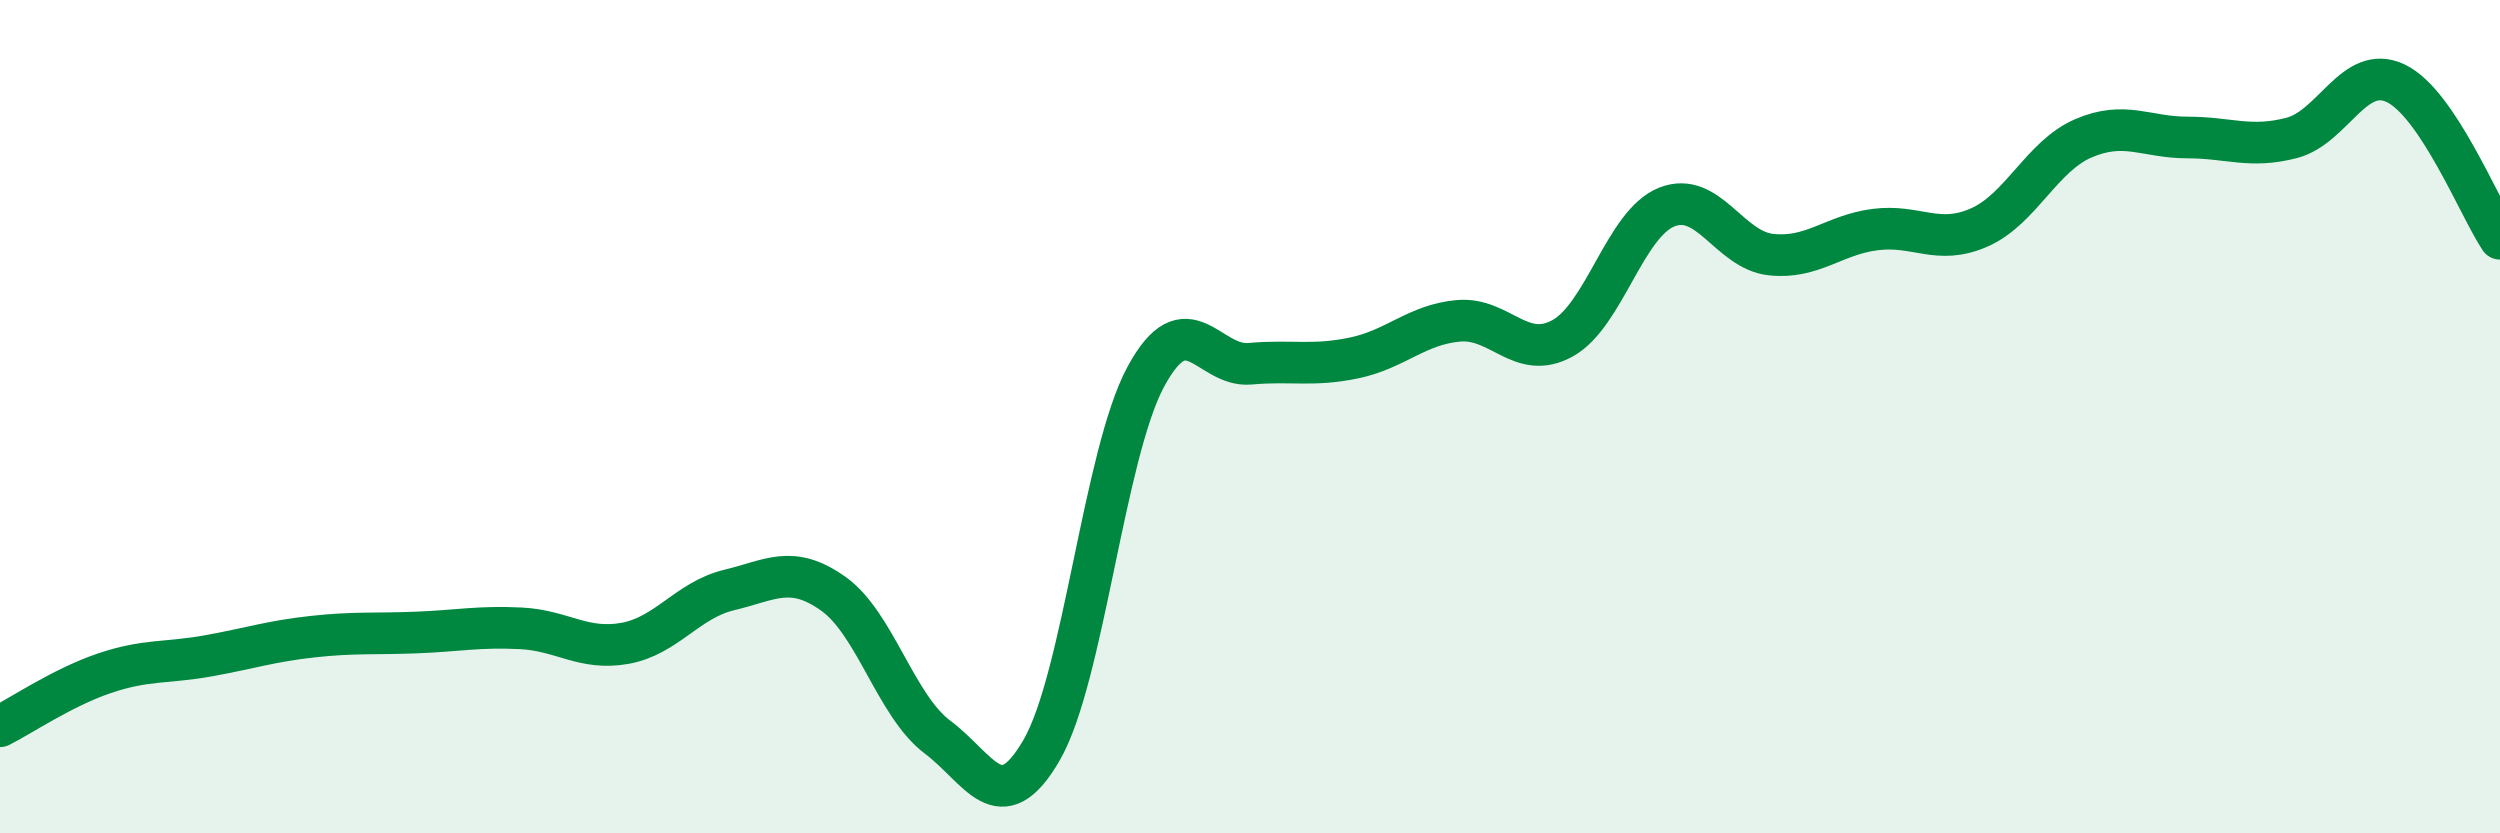
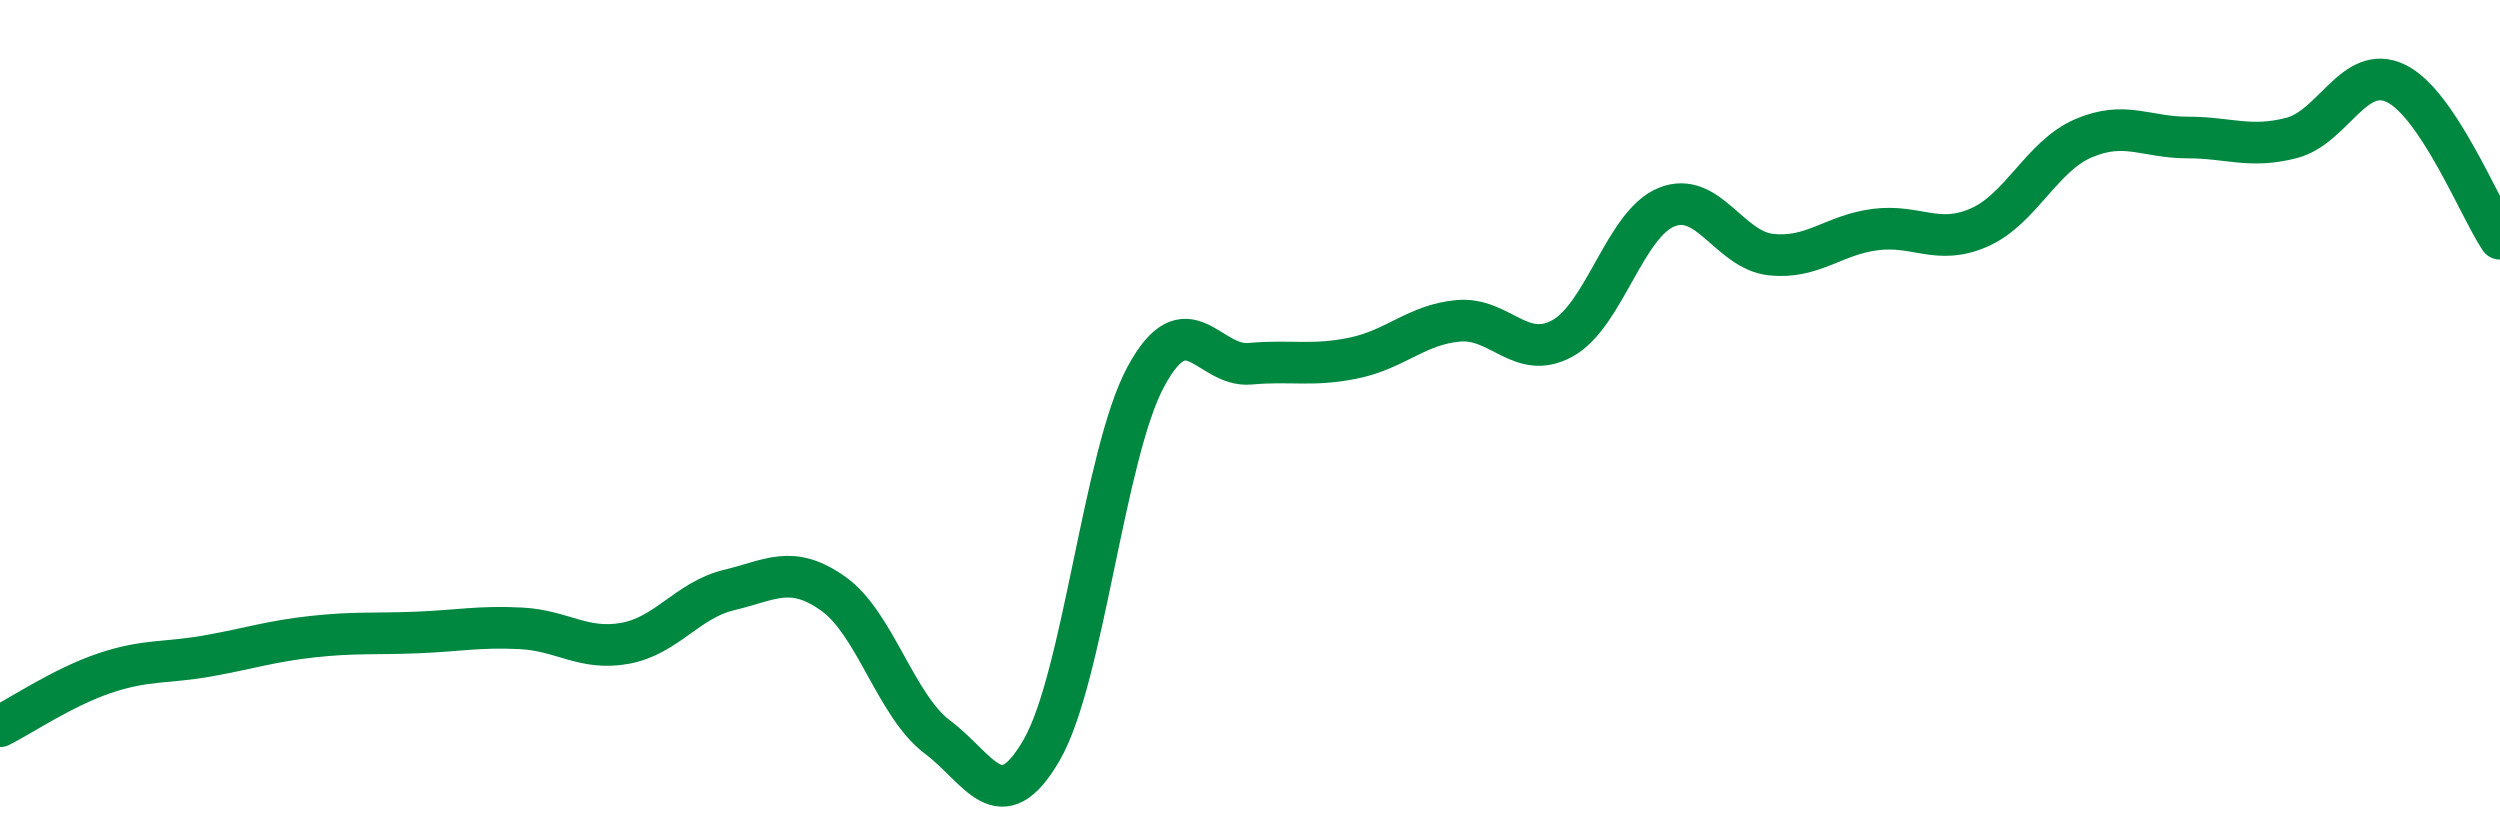
<svg xmlns="http://www.w3.org/2000/svg" width="60" height="20" viewBox="0 0 60 20">
-   <path d="M 0,17.43 C 0.5,17.18 1.5,16.5 2.5,16.16 C 3.5,15.82 4,15.92 5,15.74 C 6,15.56 6.5,15.39 7.5,15.28 C 8.5,15.17 9,15.22 10,15.18 C 11,15.14 11.5,15.03 12.5,15.08 C 13.5,15.13 14,15.62 15,15.44 C 16,15.26 16.5,14.4 17.5,14.16 C 18.5,13.92 19,13.54 20,14.25 C 21,14.96 21.5,16.94 22.5,17.69 C 23.5,18.44 24,19.73 25,18 C 26,16.27 26.5,10.89 27.5,9.04 C 28.5,7.19 29,8.82 30,8.73 C 31,8.64 31.5,8.8 32.5,8.59 C 33.5,8.38 34,7.79 35,7.7 C 36,7.61 36.5,8.67 37.5,8.12 C 38.5,7.57 39,5.37 40,4.97 C 41,4.57 41.5,6 42.5,6.11 C 43.5,6.22 44,5.64 45,5.51 C 46,5.38 46.5,5.9 47.5,5.46 C 48.5,5.02 49,3.75 50,3.32 C 51,2.89 51.5,3.3 52.5,3.3 C 53.5,3.3 54,3.57 55,3.31 C 56,3.05 56.5,1.52 57.5,2 C 58.5,2.48 59.5,4.98 60,5.73L60 20L0 20Z" fill="#008740" opacity="0.1" stroke-linecap="round" stroke-linejoin="round" />
  <path d="M 0,17.43 C 0.5,17.18 1.5,16.5 2.5,16.16 C 3.5,15.82 4,15.92 5,15.74 C 6,15.56 6.5,15.39 7.5,15.28 C 8.5,15.17 9,15.22 10,15.18 C 11,15.14 11.5,15.03 12.5,15.08 C 13.5,15.13 14,15.62 15,15.44 C 16,15.26 16.5,14.4 17.5,14.16 C 18.5,13.92 19,13.54 20,14.25 C 21,14.96 21.5,16.94 22.5,17.69 C 23.5,18.44 24,19.73 25,18 C 26,16.27 26.5,10.89 27.5,9.04 C 28.5,7.19 29,8.82 30,8.73 C 31,8.64 31.5,8.8 32.5,8.59 C 33.5,8.38 34,7.79 35,7.7 C 36,7.61 36.5,8.67 37.5,8.12 C 38.5,7.57 39,5.37 40,4.97 C 41,4.57 41.5,6 42.5,6.11 C 43.5,6.22 44,5.64 45,5.51 C 46,5.38 46.5,5.9 47.5,5.46 C 48.5,5.02 49,3.75 50,3.32 C 51,2.89 51.5,3.3 52.5,3.3 C 53.5,3.3 54,3.57 55,3.31 C 56,3.05 56.5,1.52 57.5,2 C 58.5,2.48 59.5,4.98 60,5.73" stroke="#008740" stroke-width="1" fill="none" stroke-linecap="round" stroke-linejoin="round" />
</svg>